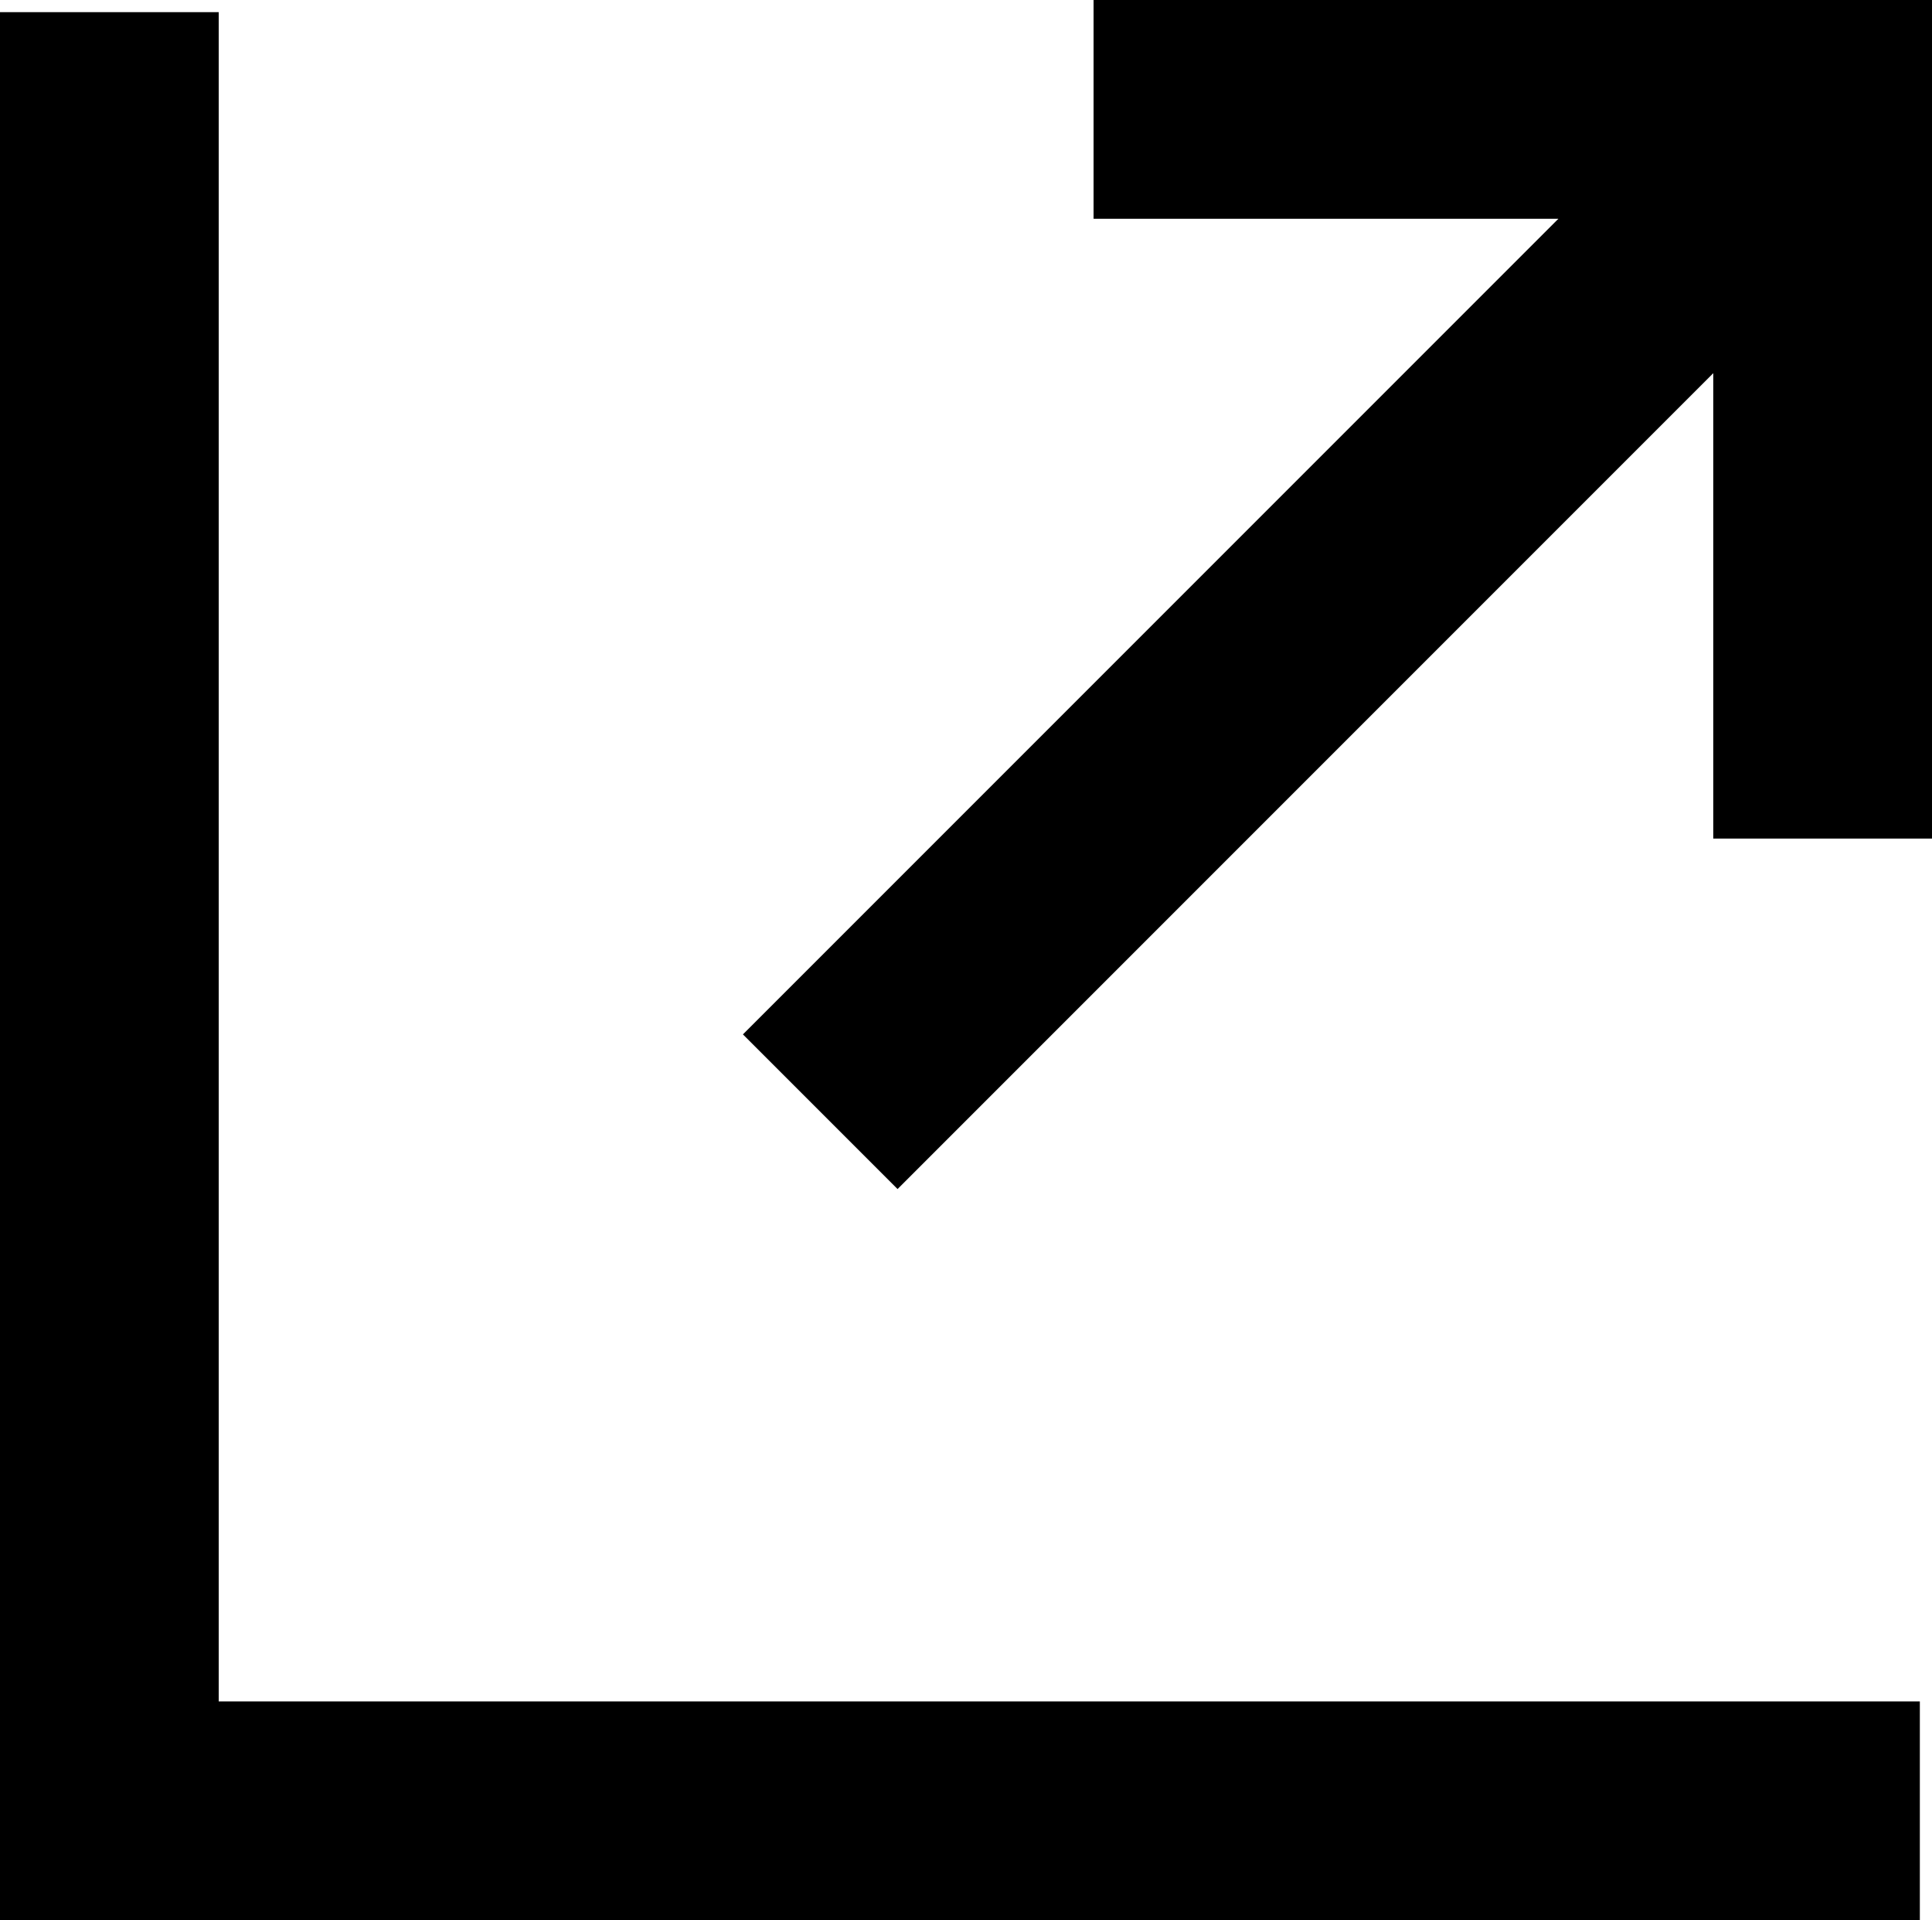
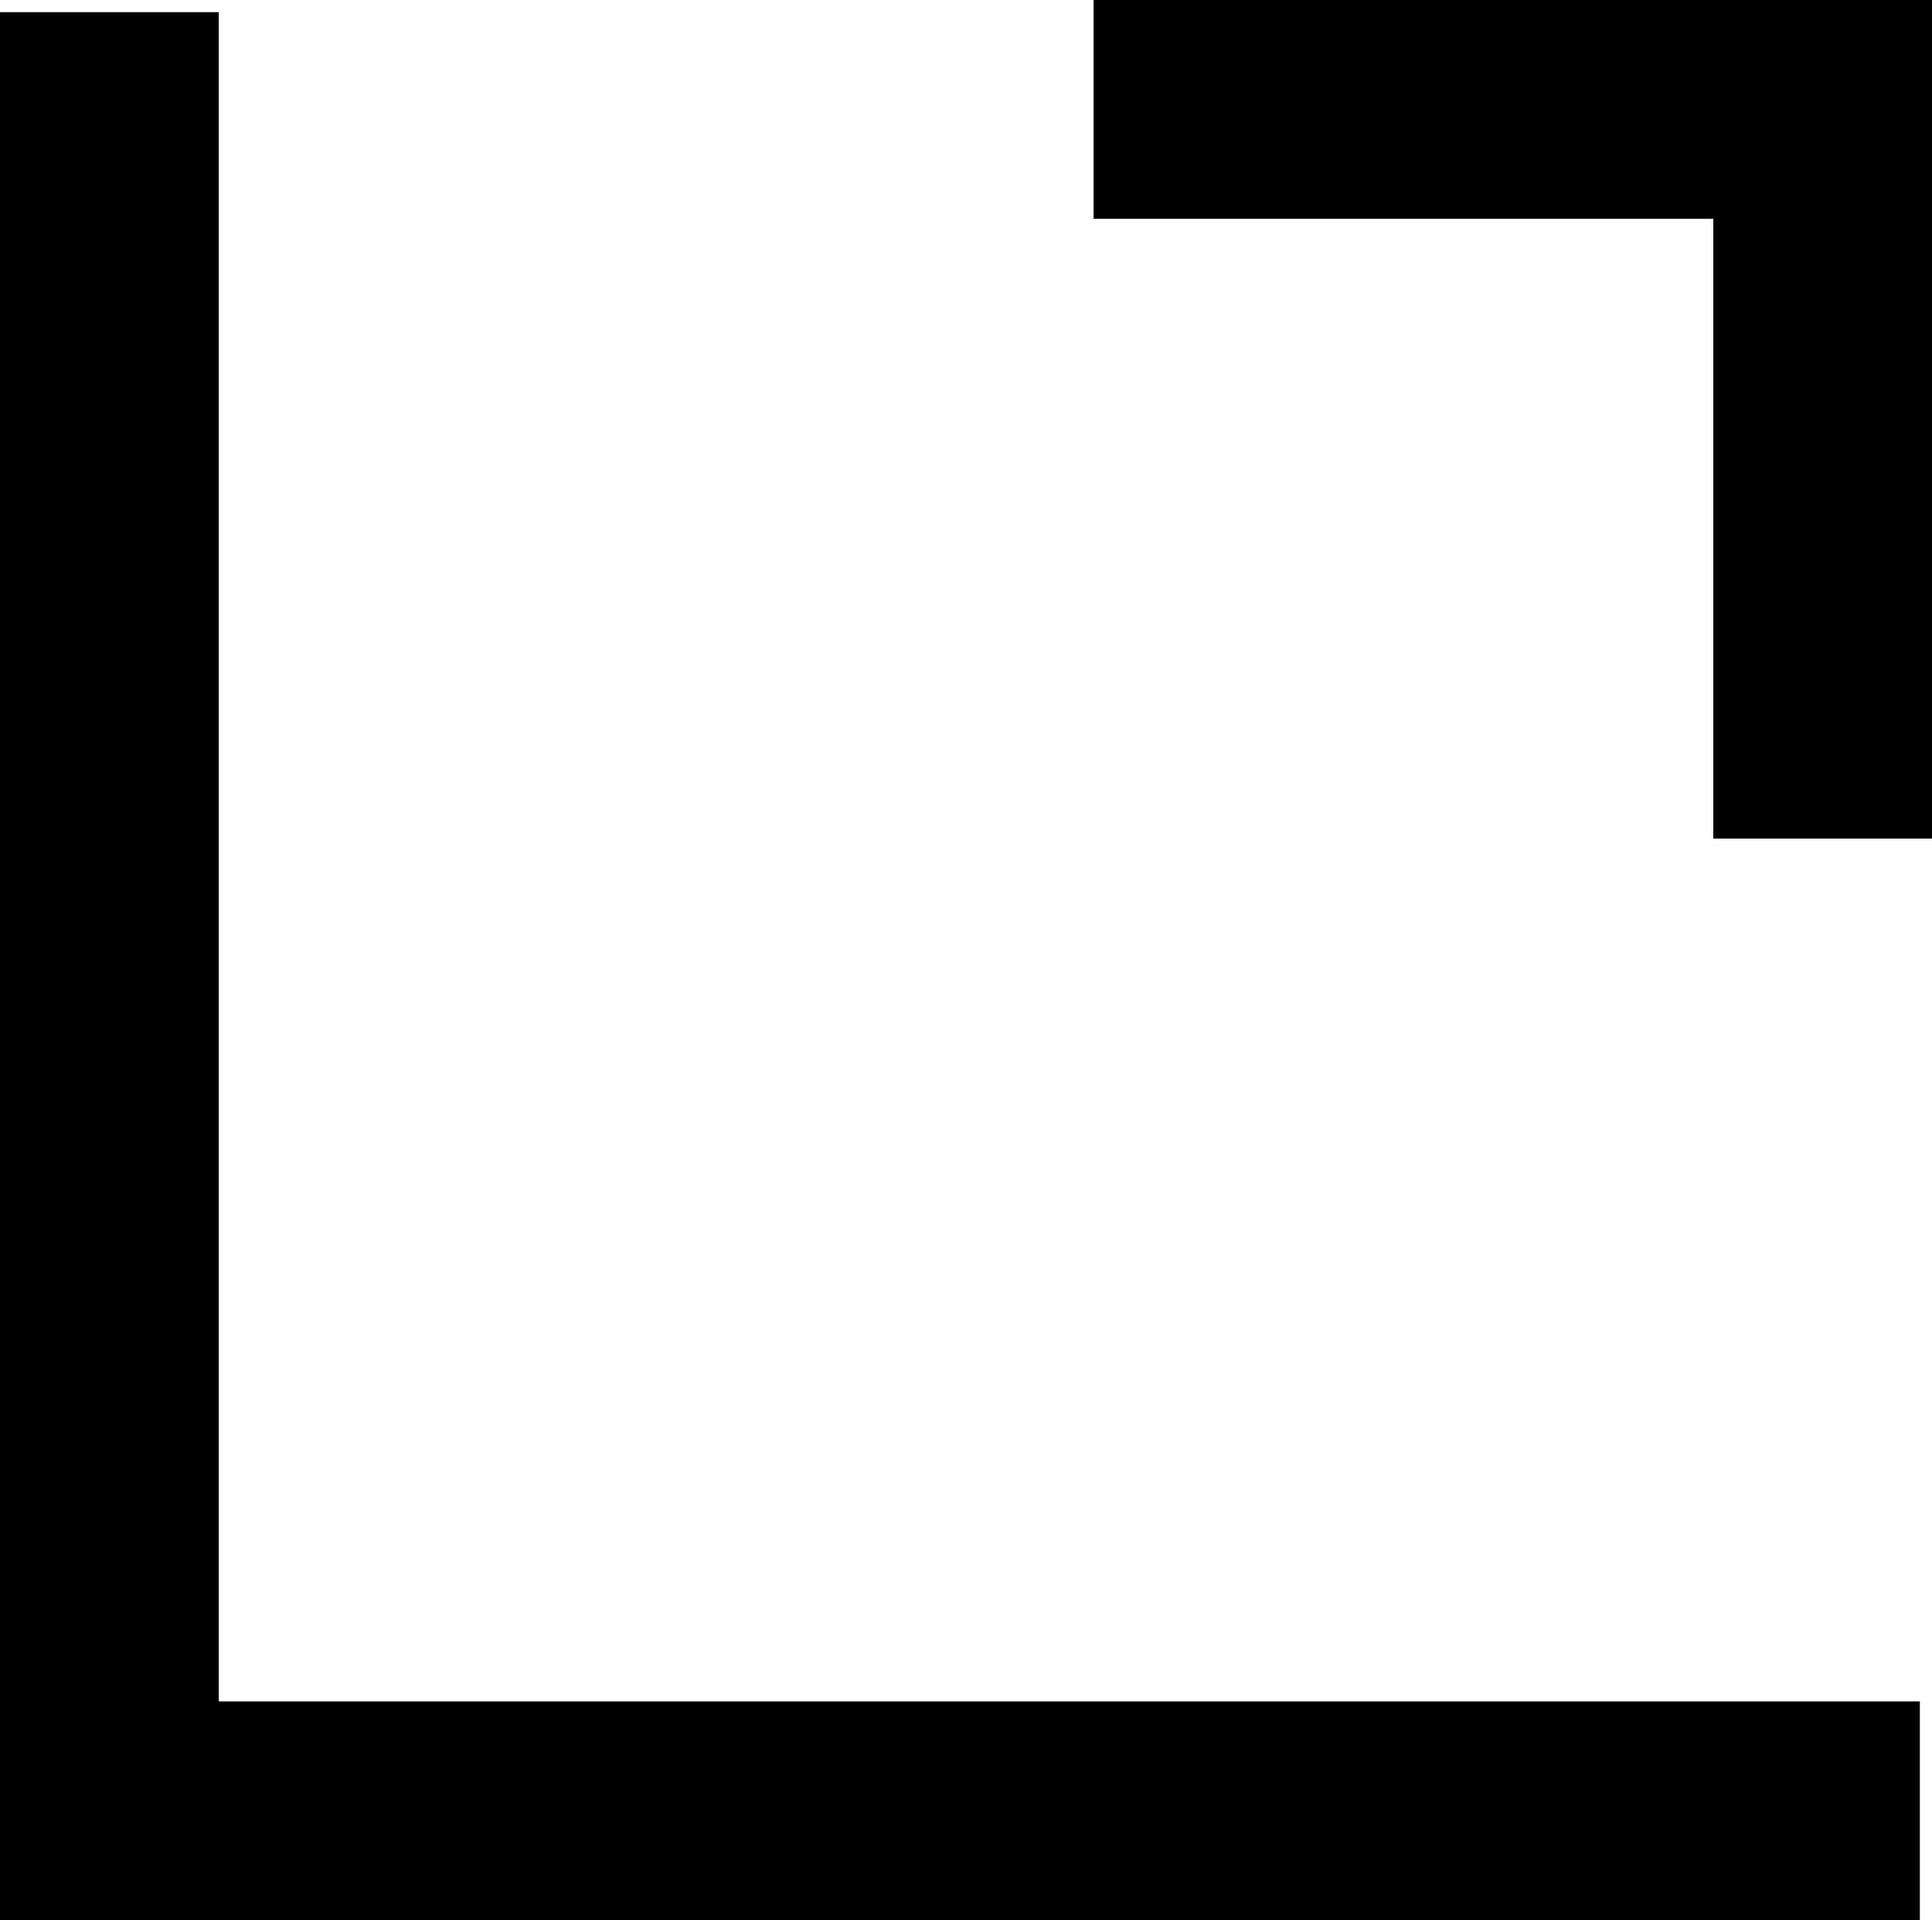
<svg xmlns="http://www.w3.org/2000/svg" version="1.1" id="Layer_1" x="0px" y="0px" width="159px" height="158px" viewBox="0 0 159 158" enable-background="new 0 0 159 158" xml:space="preserve">
  <g>
    <polygon points="158,158 0,158 0,1 18,1 18,140 158,140  " />
  </g>
  <g>
    <polygon points="159,69 141,69 141,18 90,18 90,0 159,0  " />
  </g>
  <g>
-     <rect x="99.75" y="-8.086" transform="matrix(0.707 0.707 -0.707 0.707 67.389 -62.181)" width="18" height="116.672" />
-   </g>
+     </g>
</svg>